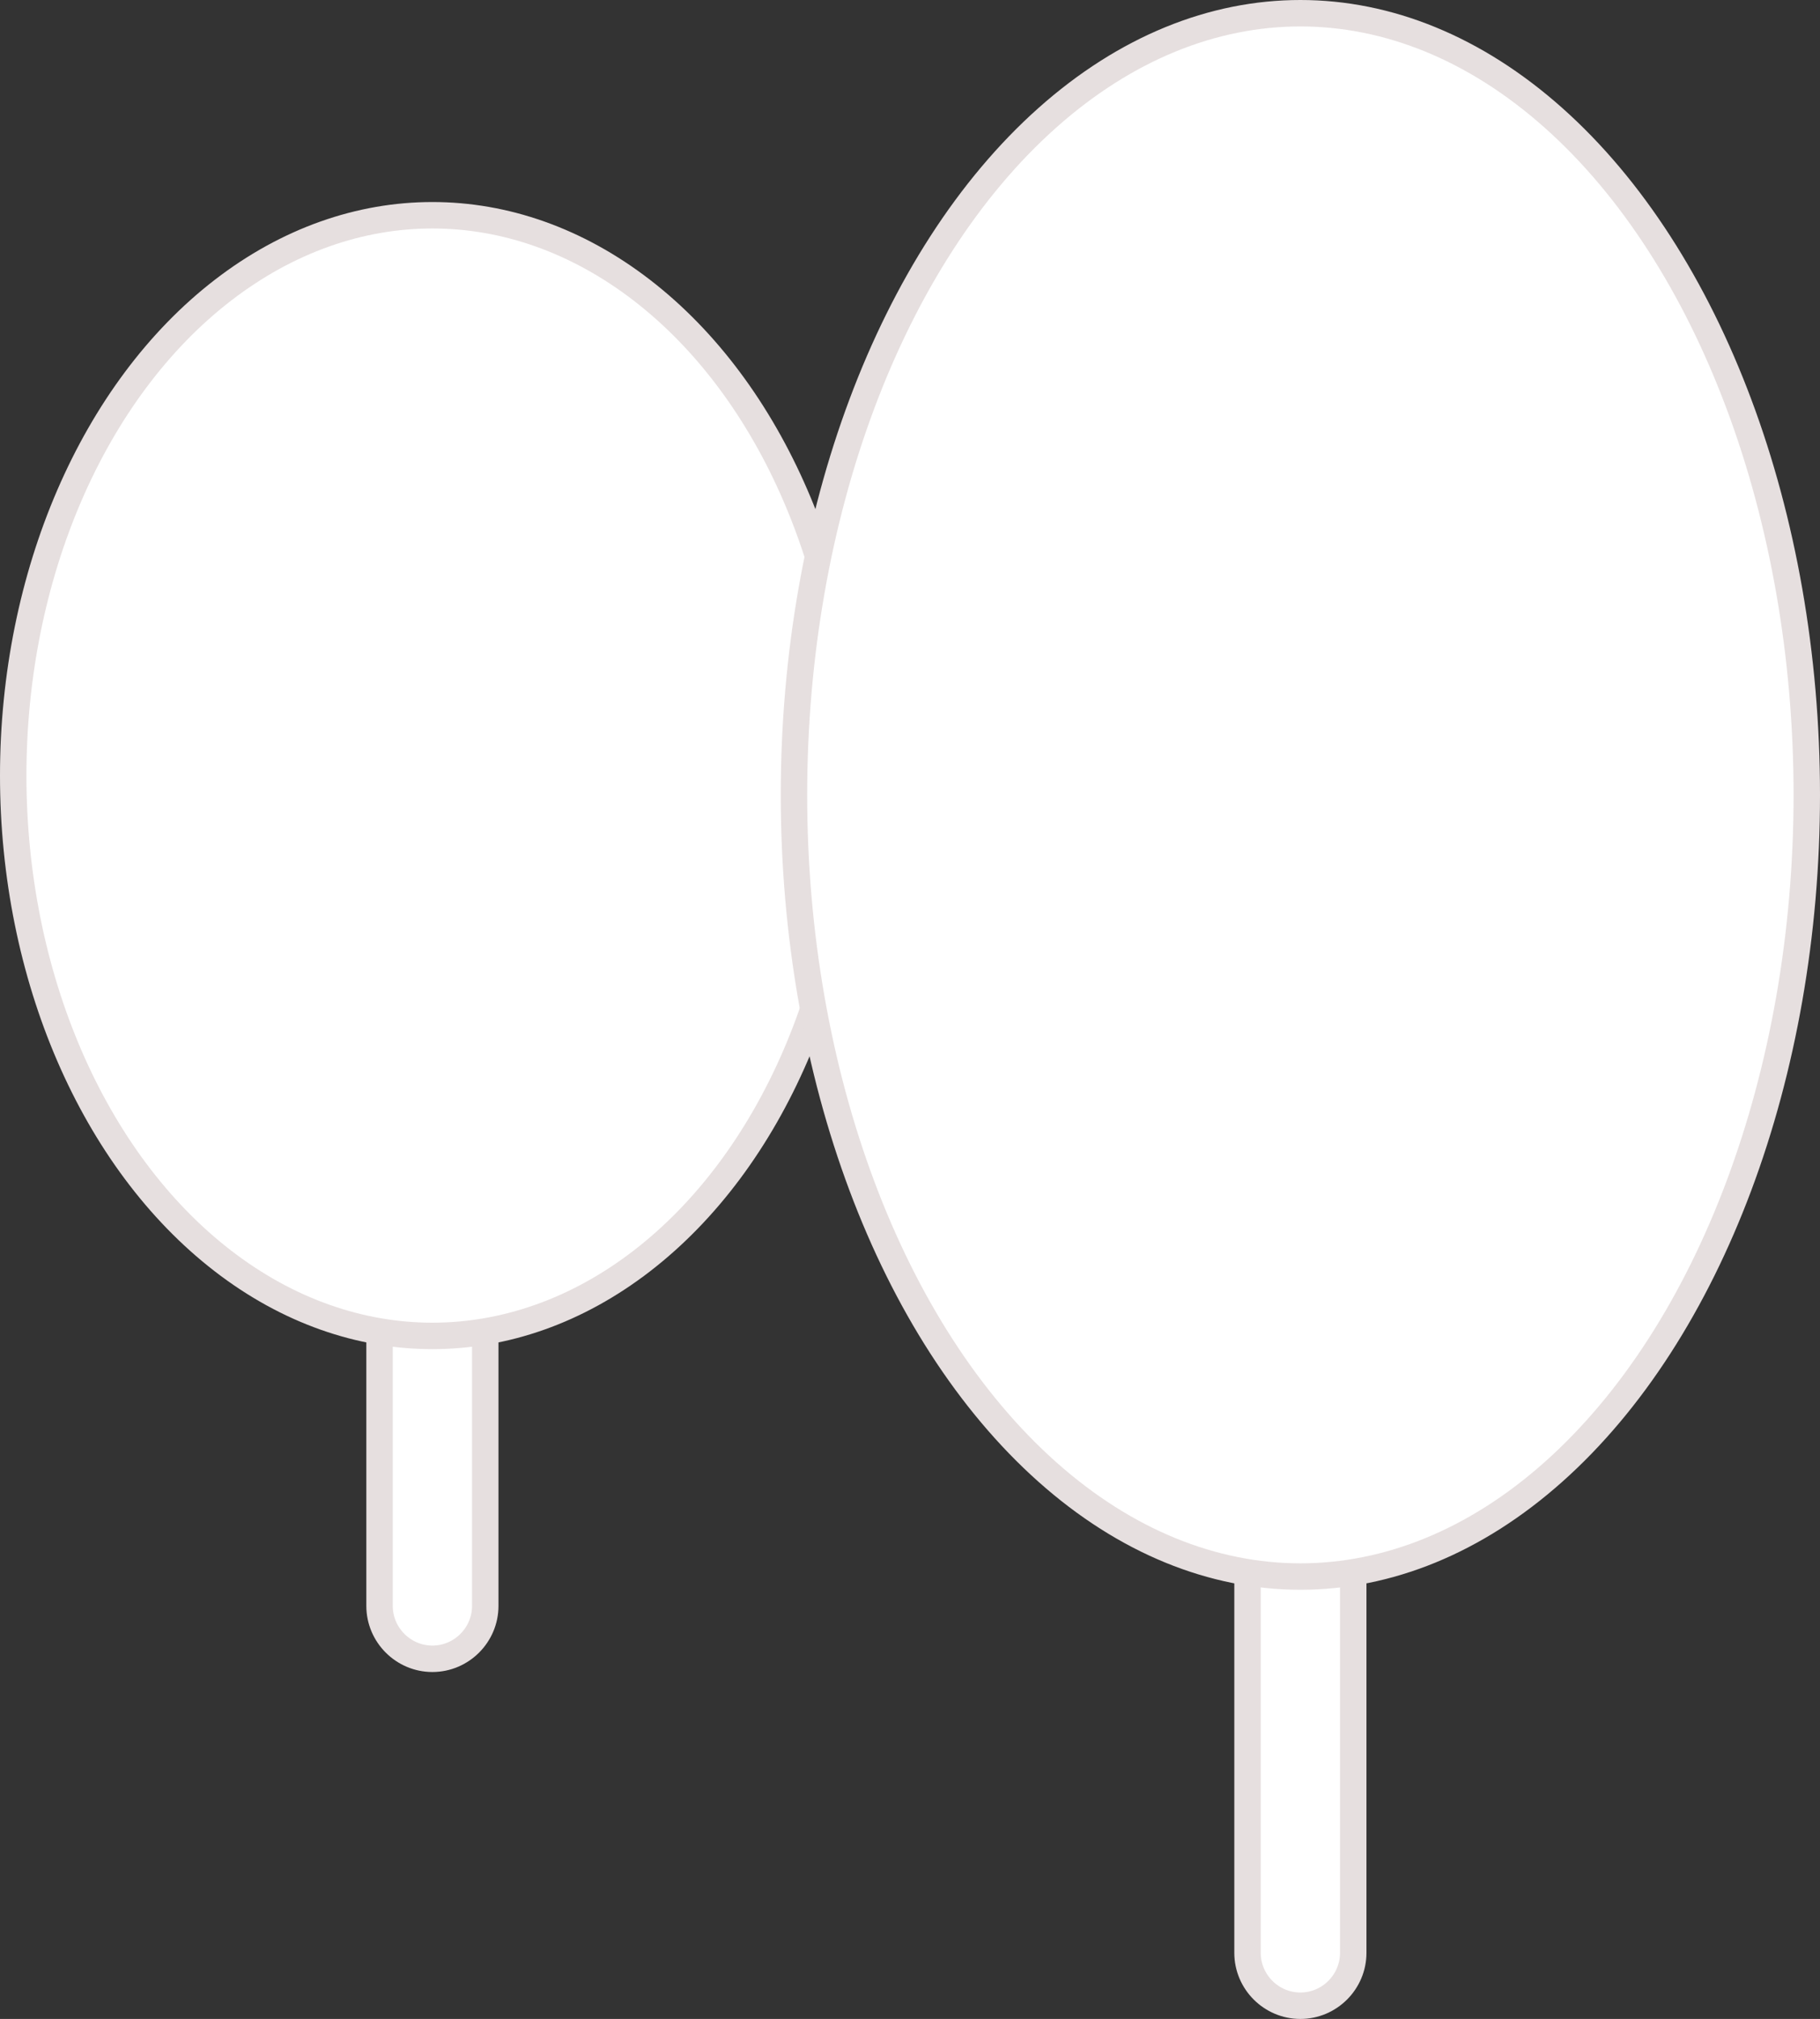
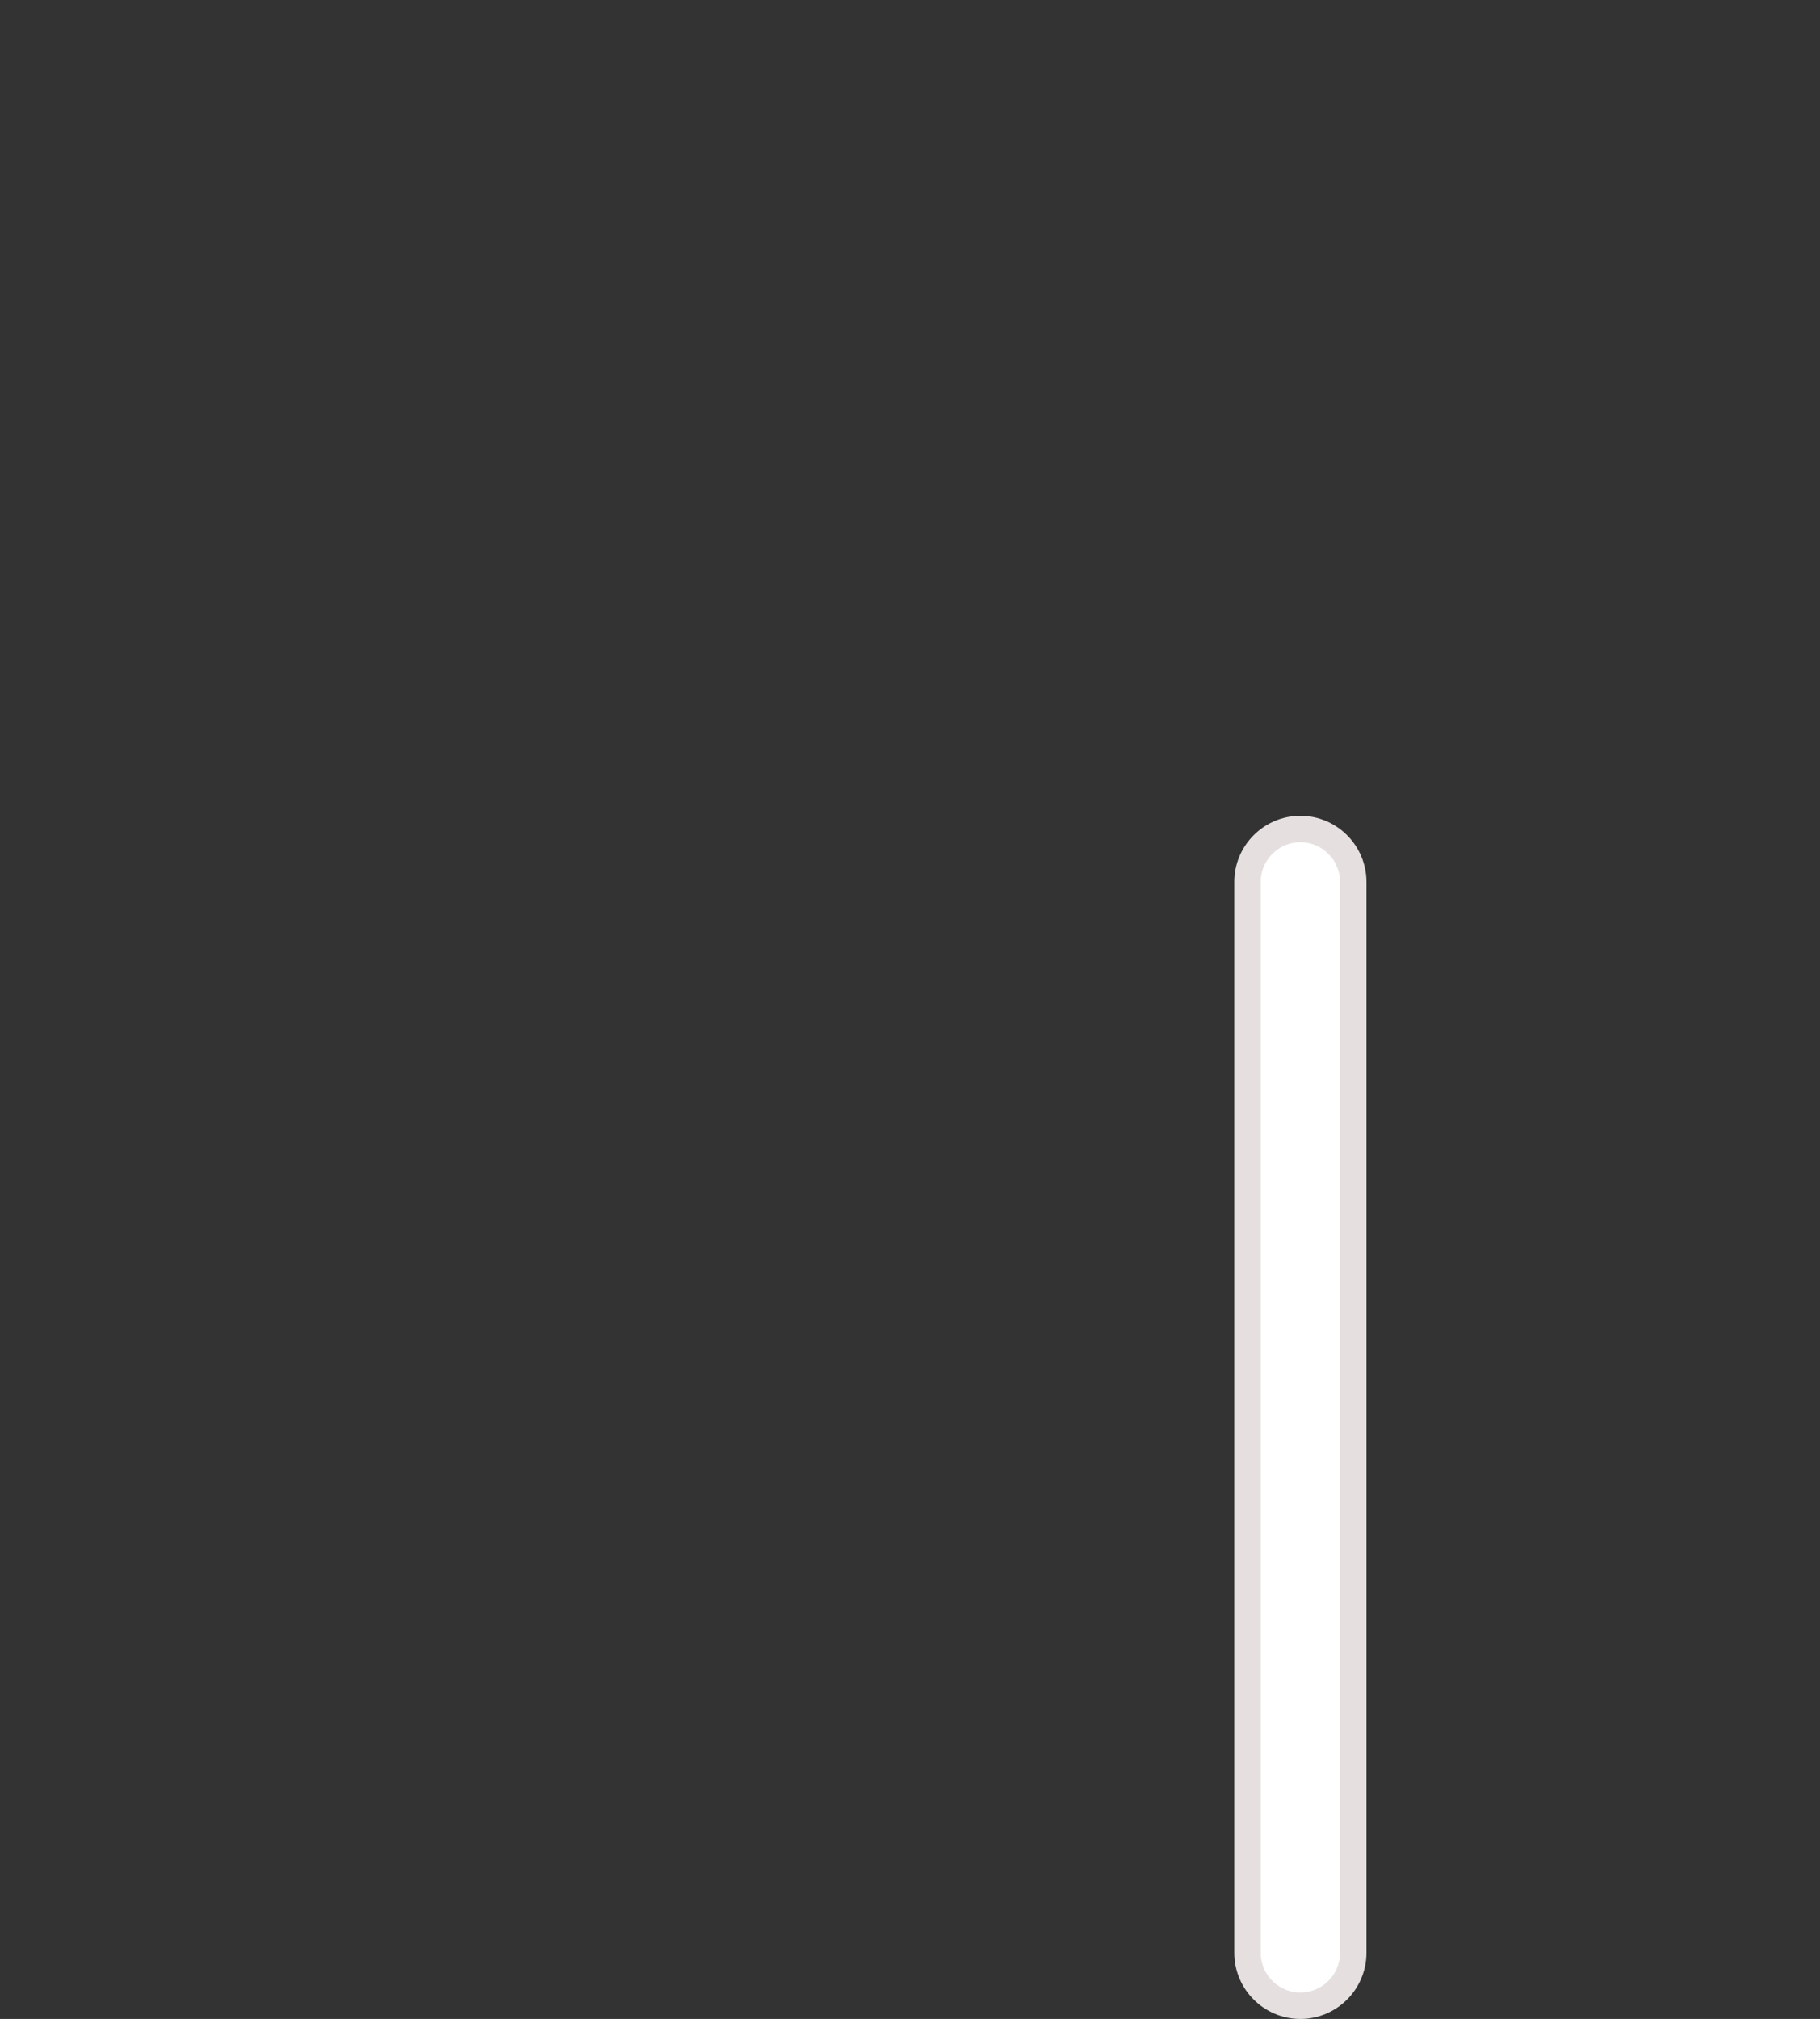
<svg xmlns="http://www.w3.org/2000/svg" id="_レイヤー_2" data-name="レイヤー 2" width="68.86" height="76.35" viewBox="0 0 68.86 76.35">
  <rect x="0" y="0" width="68.86" height="76.35" fill="#333333" stroke="none" />
  <defs>
    <style>
      .cls-1 {
        fill: #fff;
        stroke: #e6dfdf;
        stroke-linecap: round;
        stroke-linejoin: round;
        stroke-width: 1px;
        vector-effect: non-scaling-stroke;
      }
    </style>
  </defs>
  <g id="_レイアウト" data-name="レイアウト">
    <g>
      <g>
-         <path class="cls-1" d="M16.36,62.73c-1.1,0-2-.9-2-2v-29.05c0-1.1.9-2,2-2s2,.9,2,2v29.05c0,1.1-.9,2-2,2Z" />
-         <ellipse class="cls-1" cx="16.36" cy="29.33" rx="15.86" ry="21.19" />
-       </g>
+         </g>
      <g>
        <path class="cls-1" d="M49.2,75.85c-1.1,0-2-.9-2-2v-40.5c0-1.1.9-2,2-2s2,.9,2,2v40.5c0,1.1-.9,2-2,2Z" />
-         <ellipse class="cls-1" cx="49.2" cy="30.06" rx="19.16" ry="29.56" />
      </g>
    </g>
  </g>
</svg>